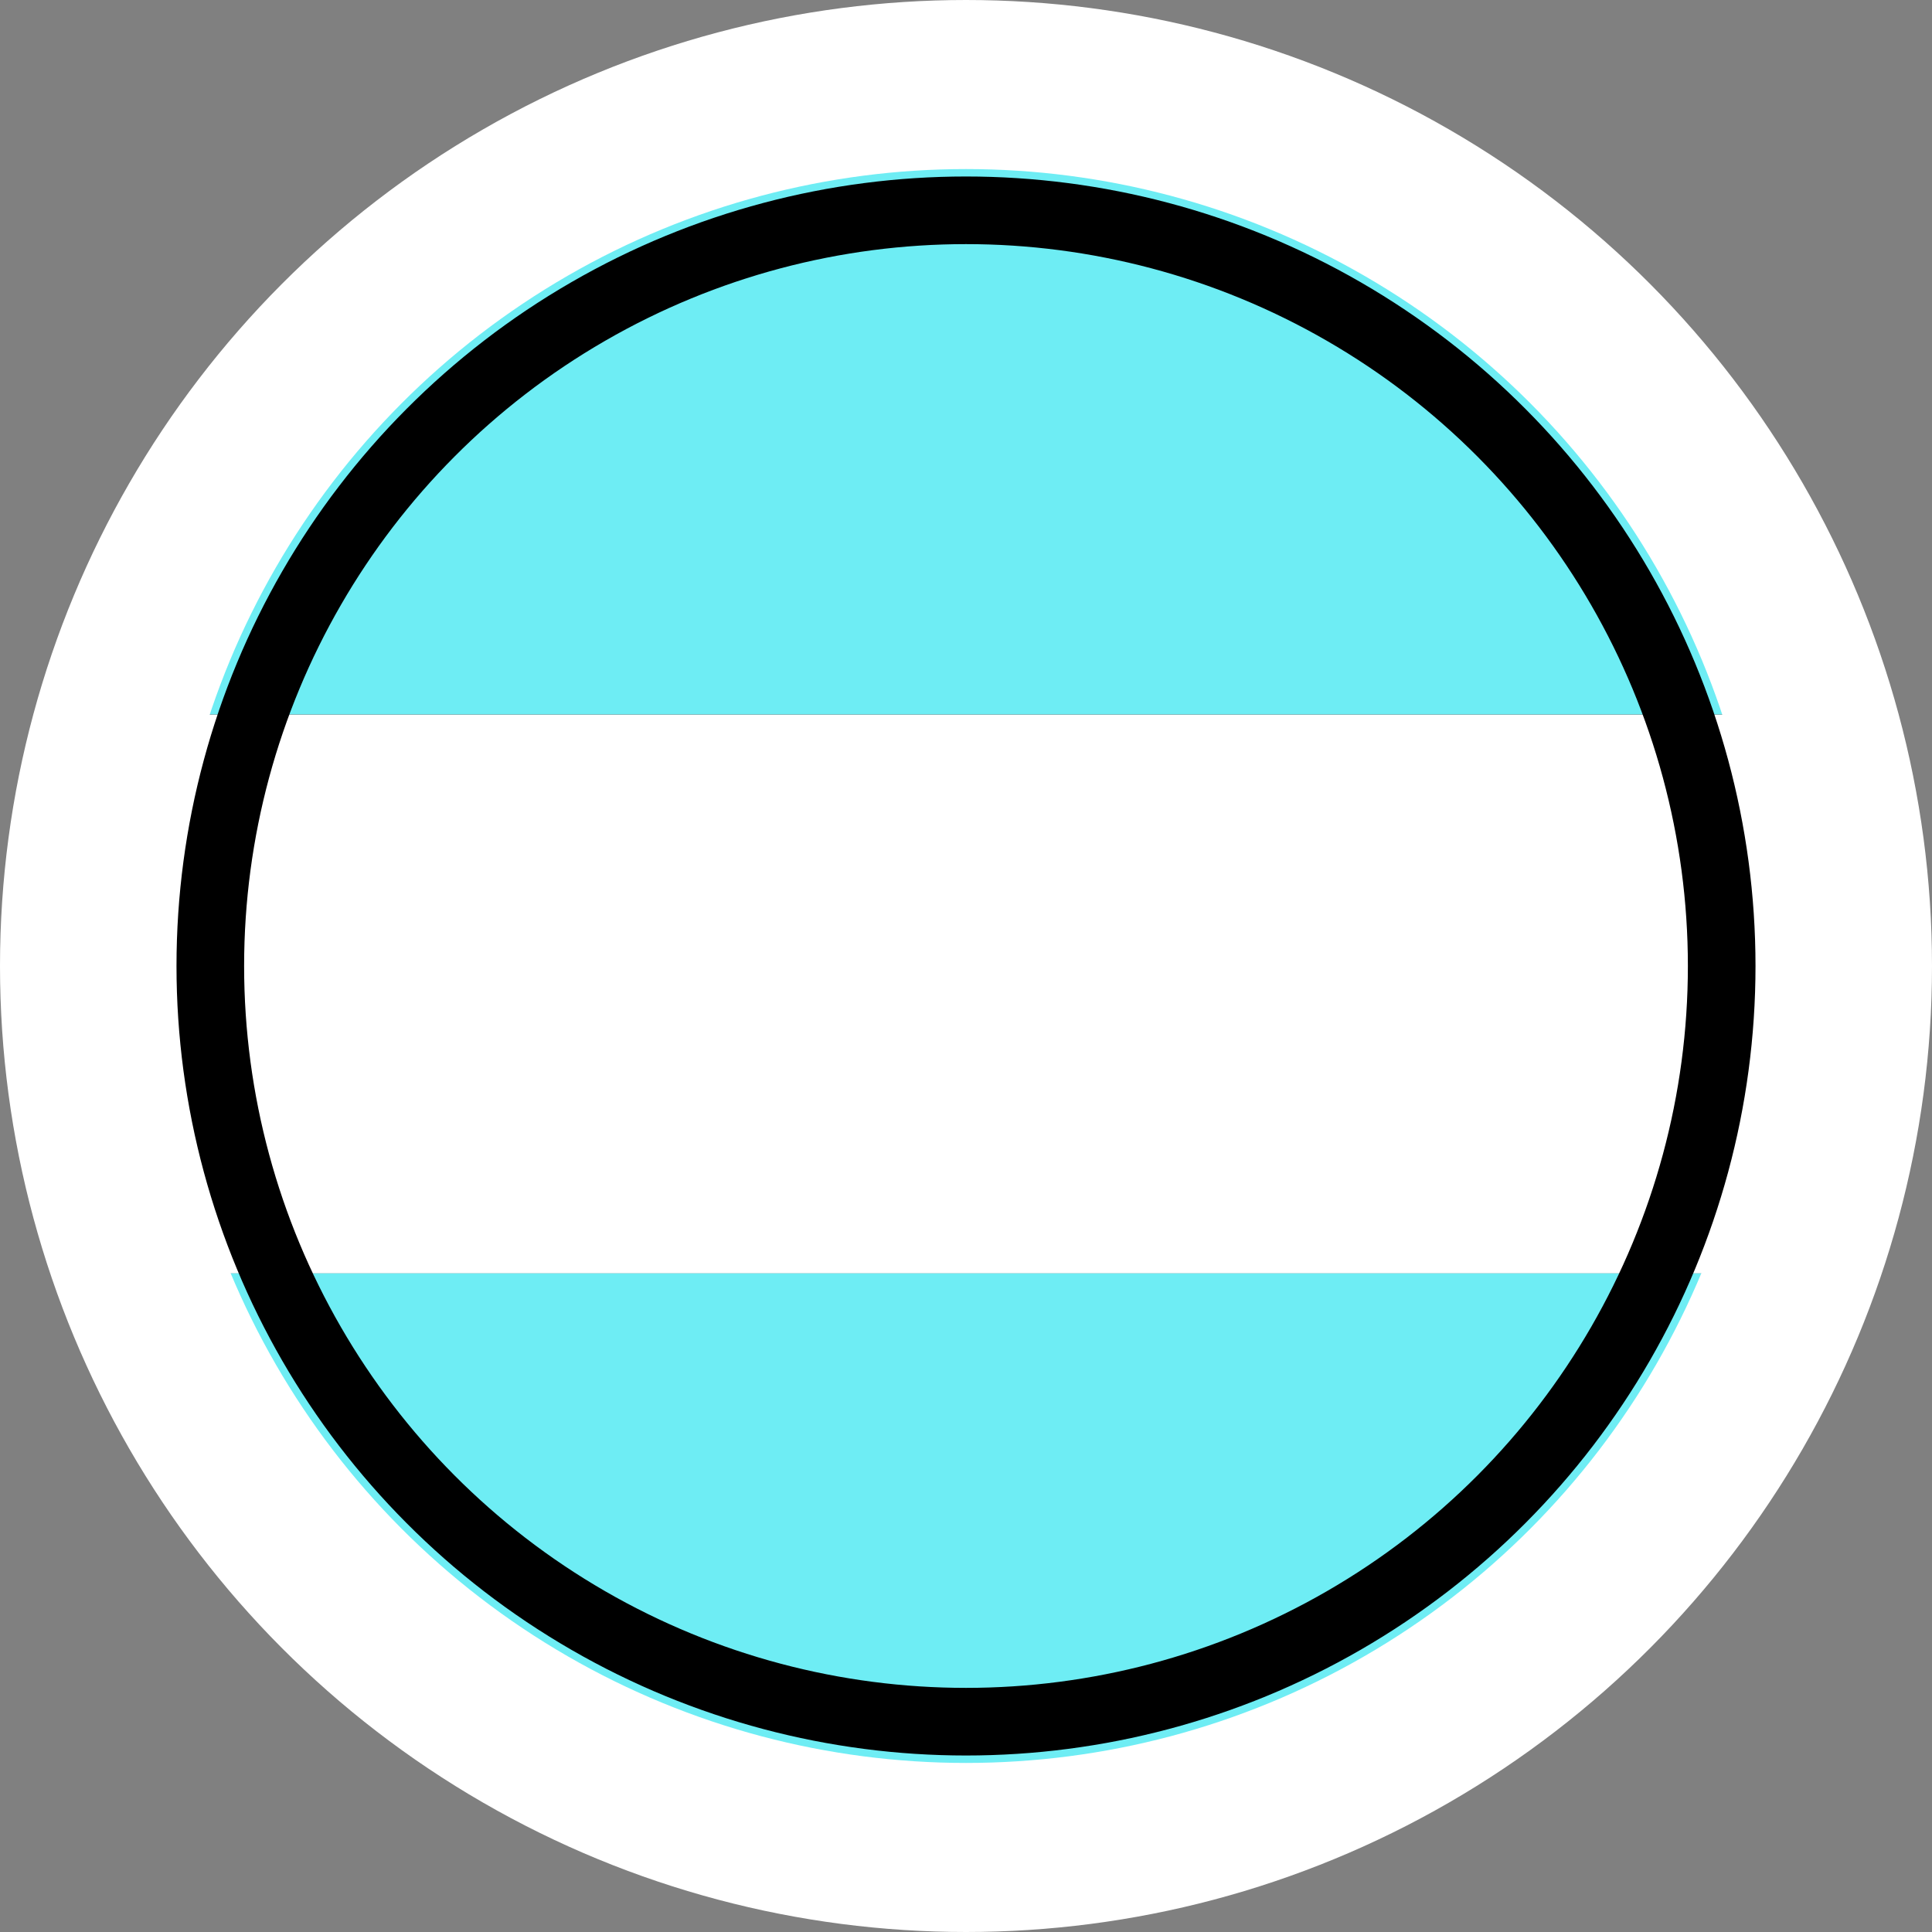
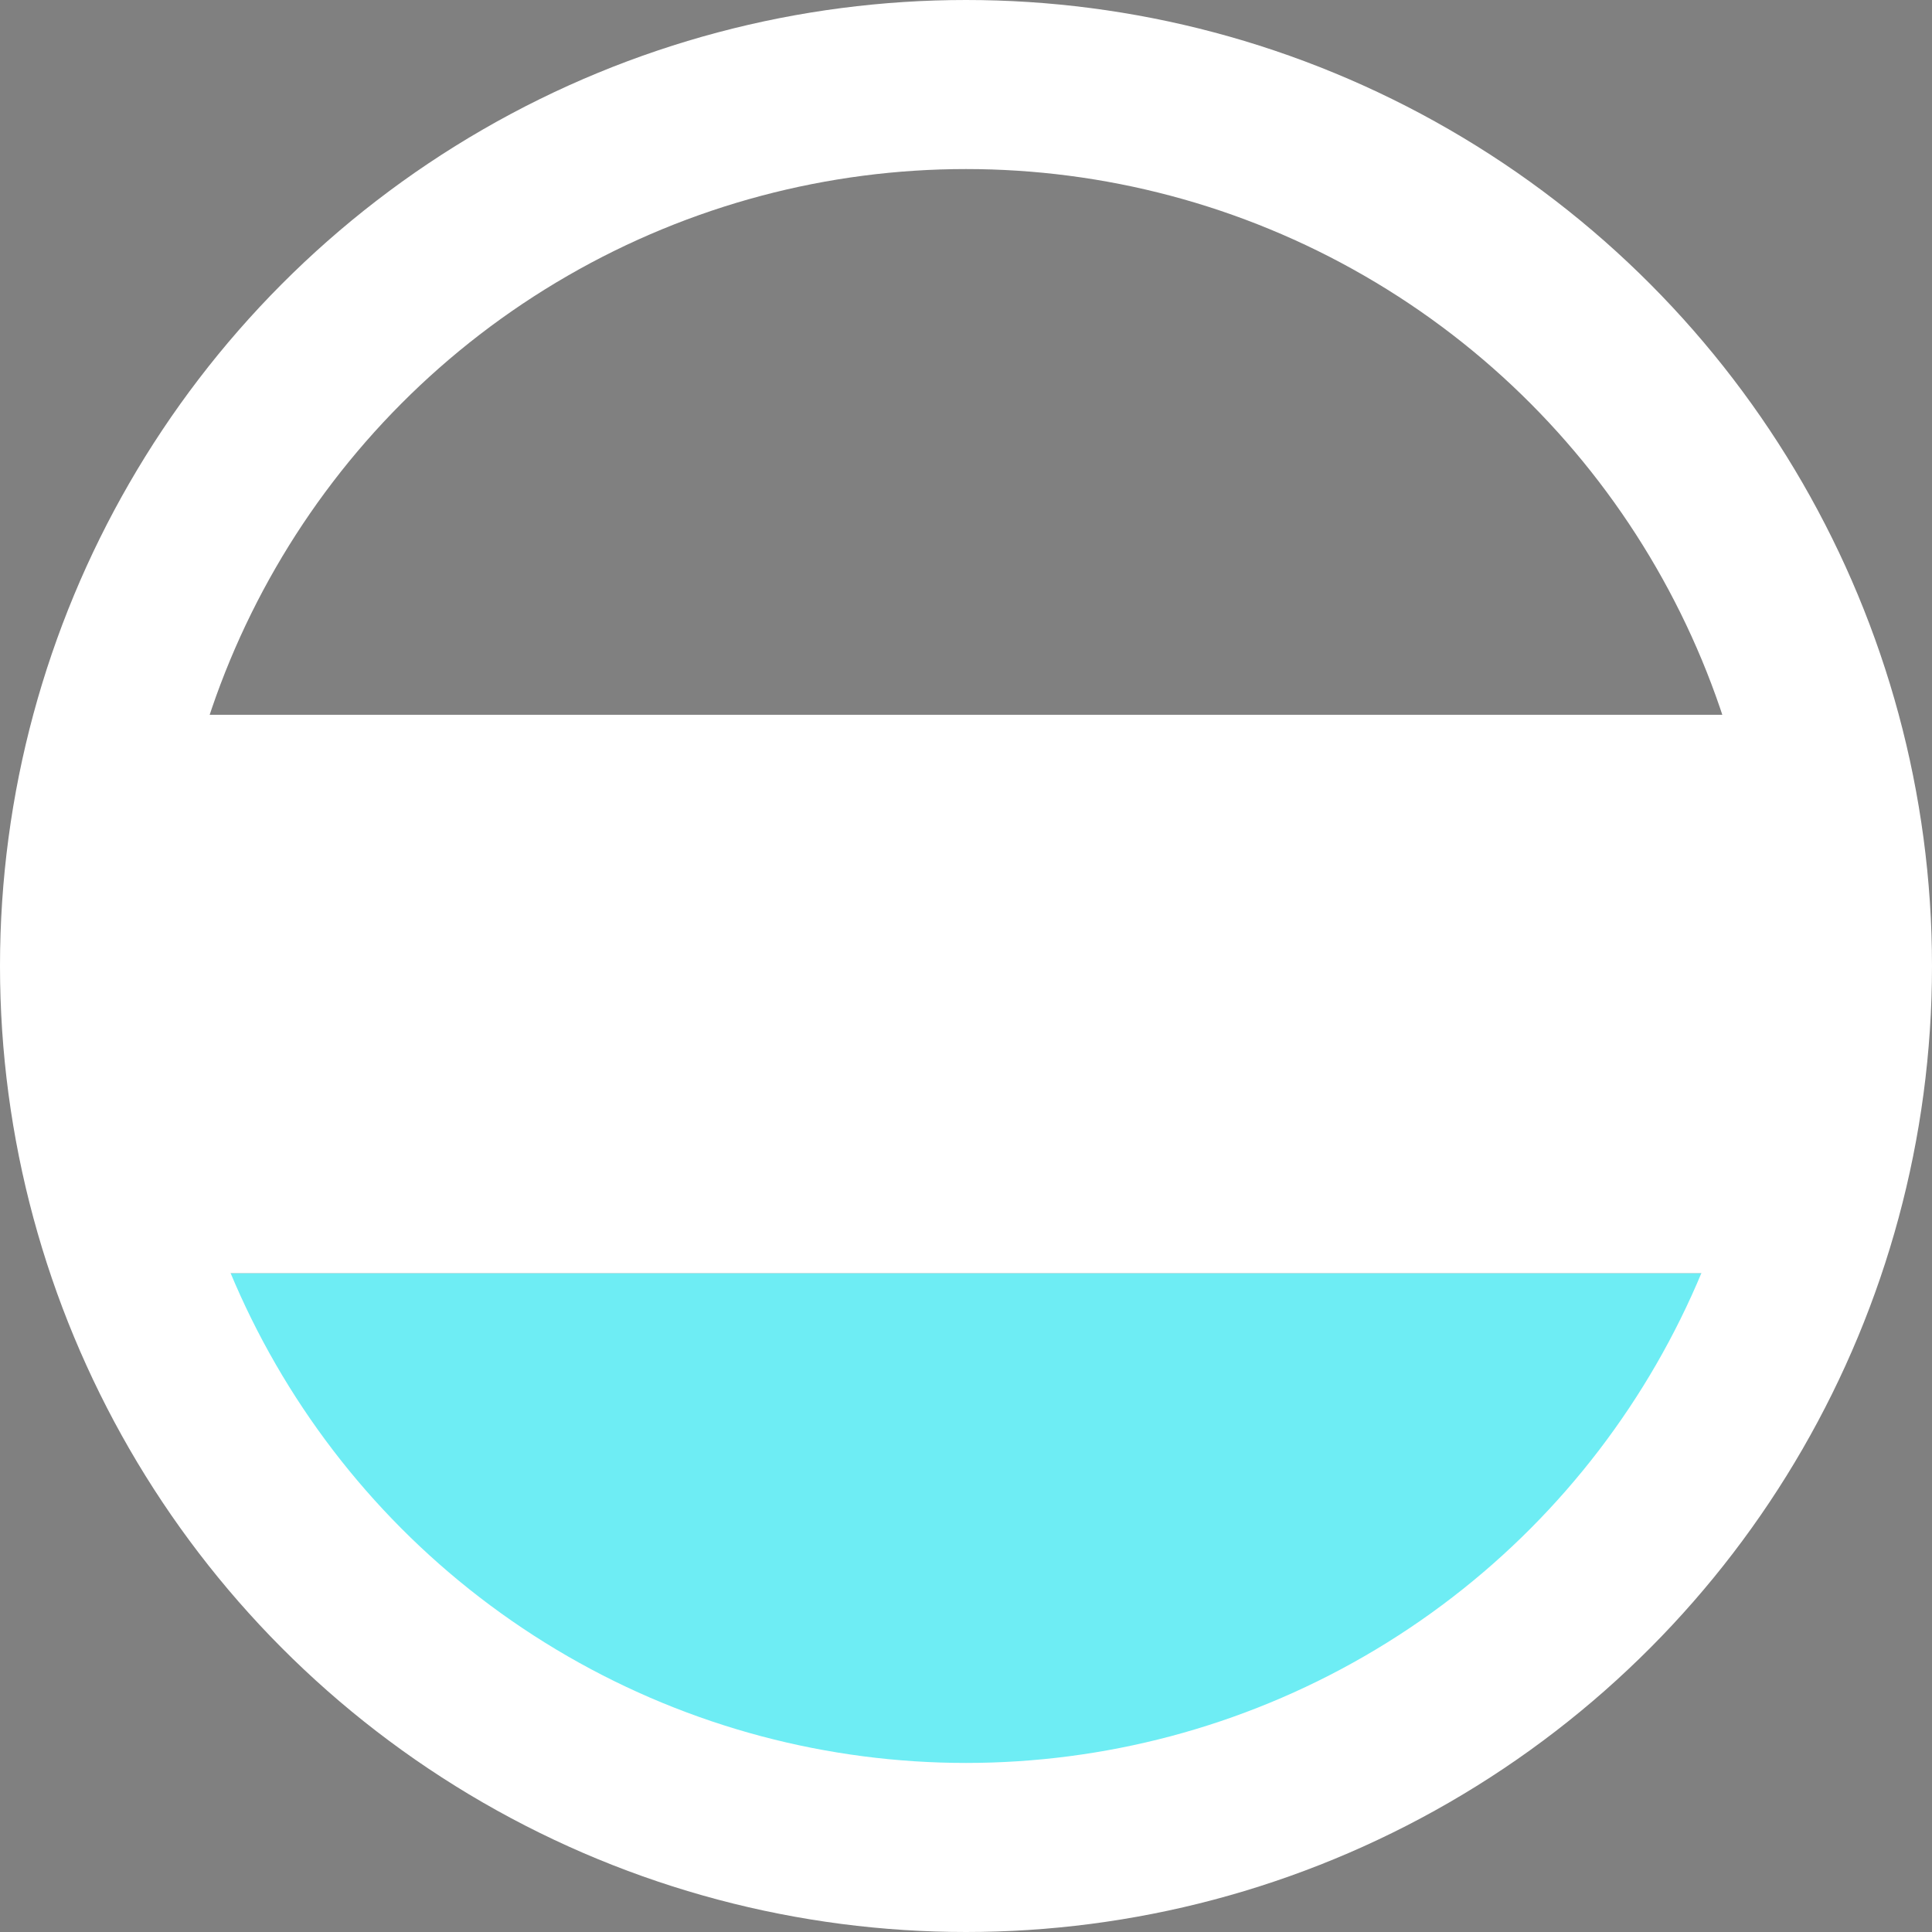
<svg xmlns="http://www.w3.org/2000/svg" id="Capa_2" data-name="Capa 2" viewBox="0 0 57.14 57.14">
  <rect x="0" y="0" width="57.14" height="57.14" fill="#808080" stroke="none" />
  <defs>
    <style>
      .cls-1 {
        fill: #fff;
      }

      .cls-2 {
        stroke: #fff;
        stroke-width: 5px;
      }

      .cls-2, .cls-3, .cls-4 {
        fill: none;
      }

      .cls-2, .cls-4 {
        stroke-miterlimit: 10;
      }

      .cls-5 {
        fill: #6eedf4;
      }

      .cls-4 {
        stroke: #000;
        stroke-width: 2px;
      }

      .cls-6 {
        clip-path: url(#clippath);
      }
    </style>
    <clipPath id="clippath">
      <circle class="cls-3" cx="28.57" cy="28.57" r="26.07" />
    </clipPath>
  </defs>
  <g id="Layer_1" data-name="Layer 1">
    <g>
      <g class="cls-6">
        <g>
-           <rect class="cls-5" x="-13.58" y="4.61" width="93.78" height="16.52" />
          <rect class="cls-1" x="-13.58" y="21.14" width="93.78" height="16.52" />
          <rect class="cls-5" x="-13.58" y="37.66" width="93.78" height="16.52" />
        </g>
      </g>
      <circle class="cls-2" cx="28.57" cy="28.57" r="26.07" />
-       <circle class="cls-4" cx="28.57" cy="28.57" r="22.35" />
    </g>
  </g>
</svg>